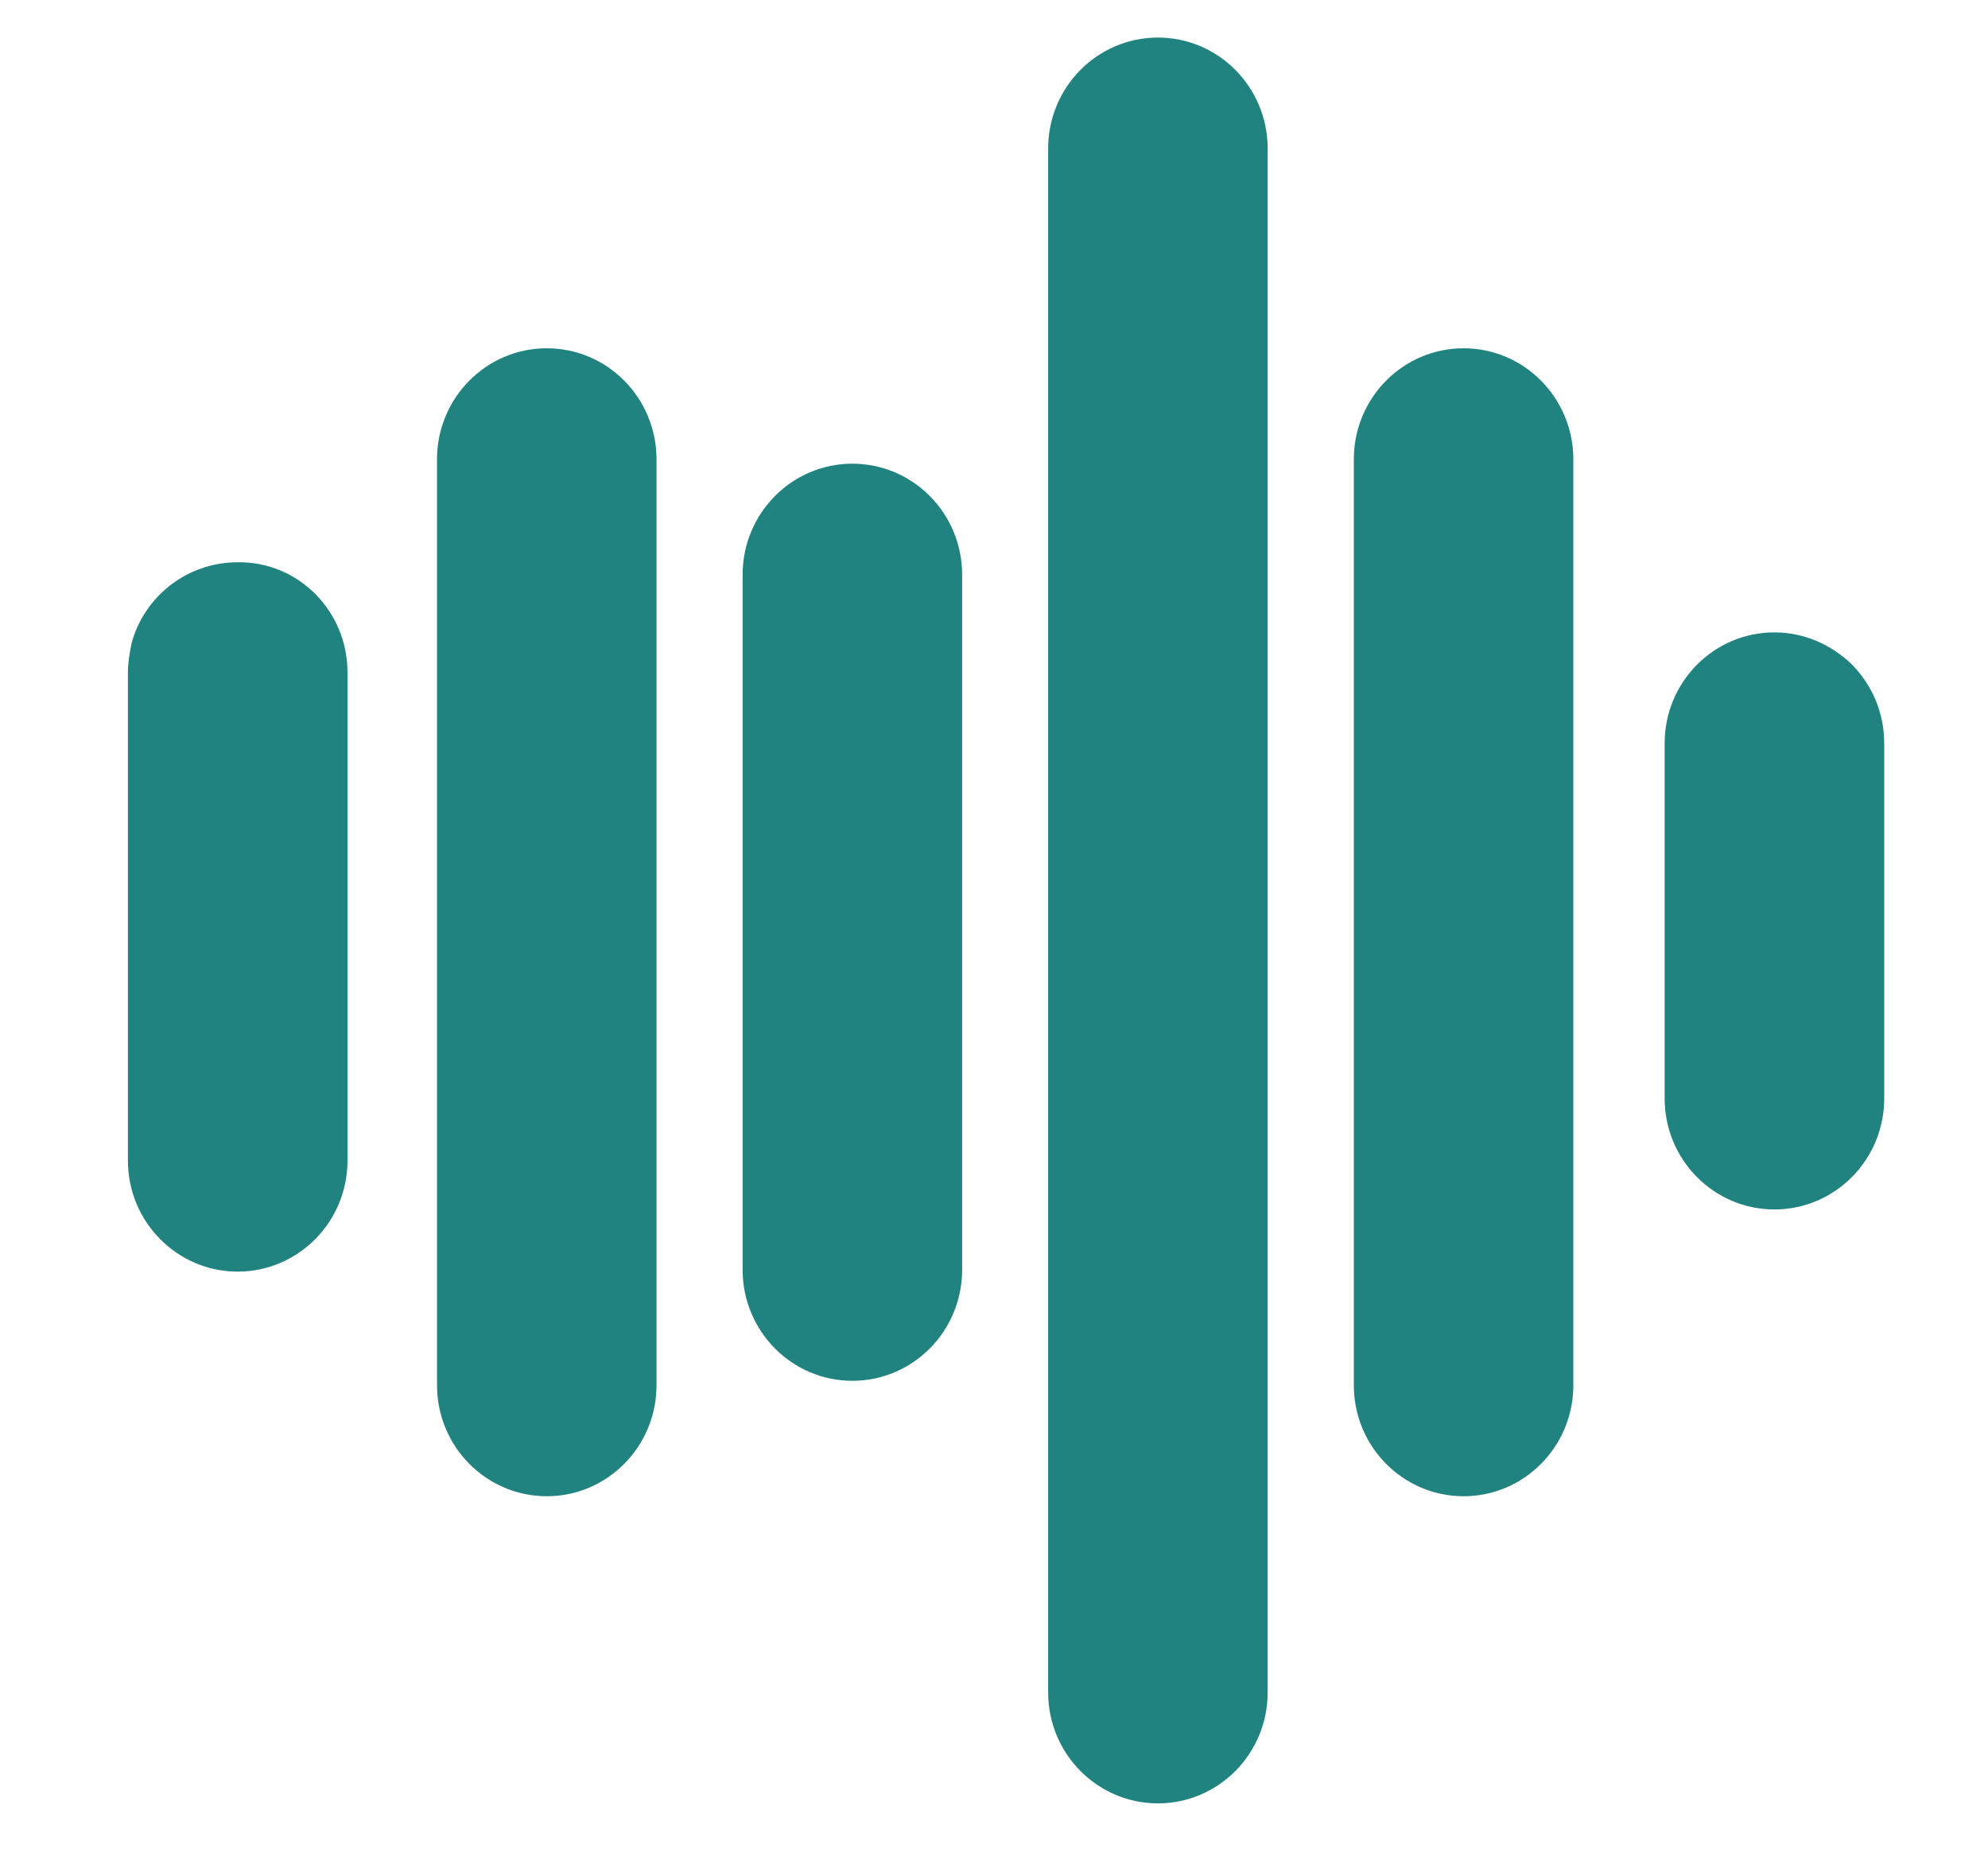
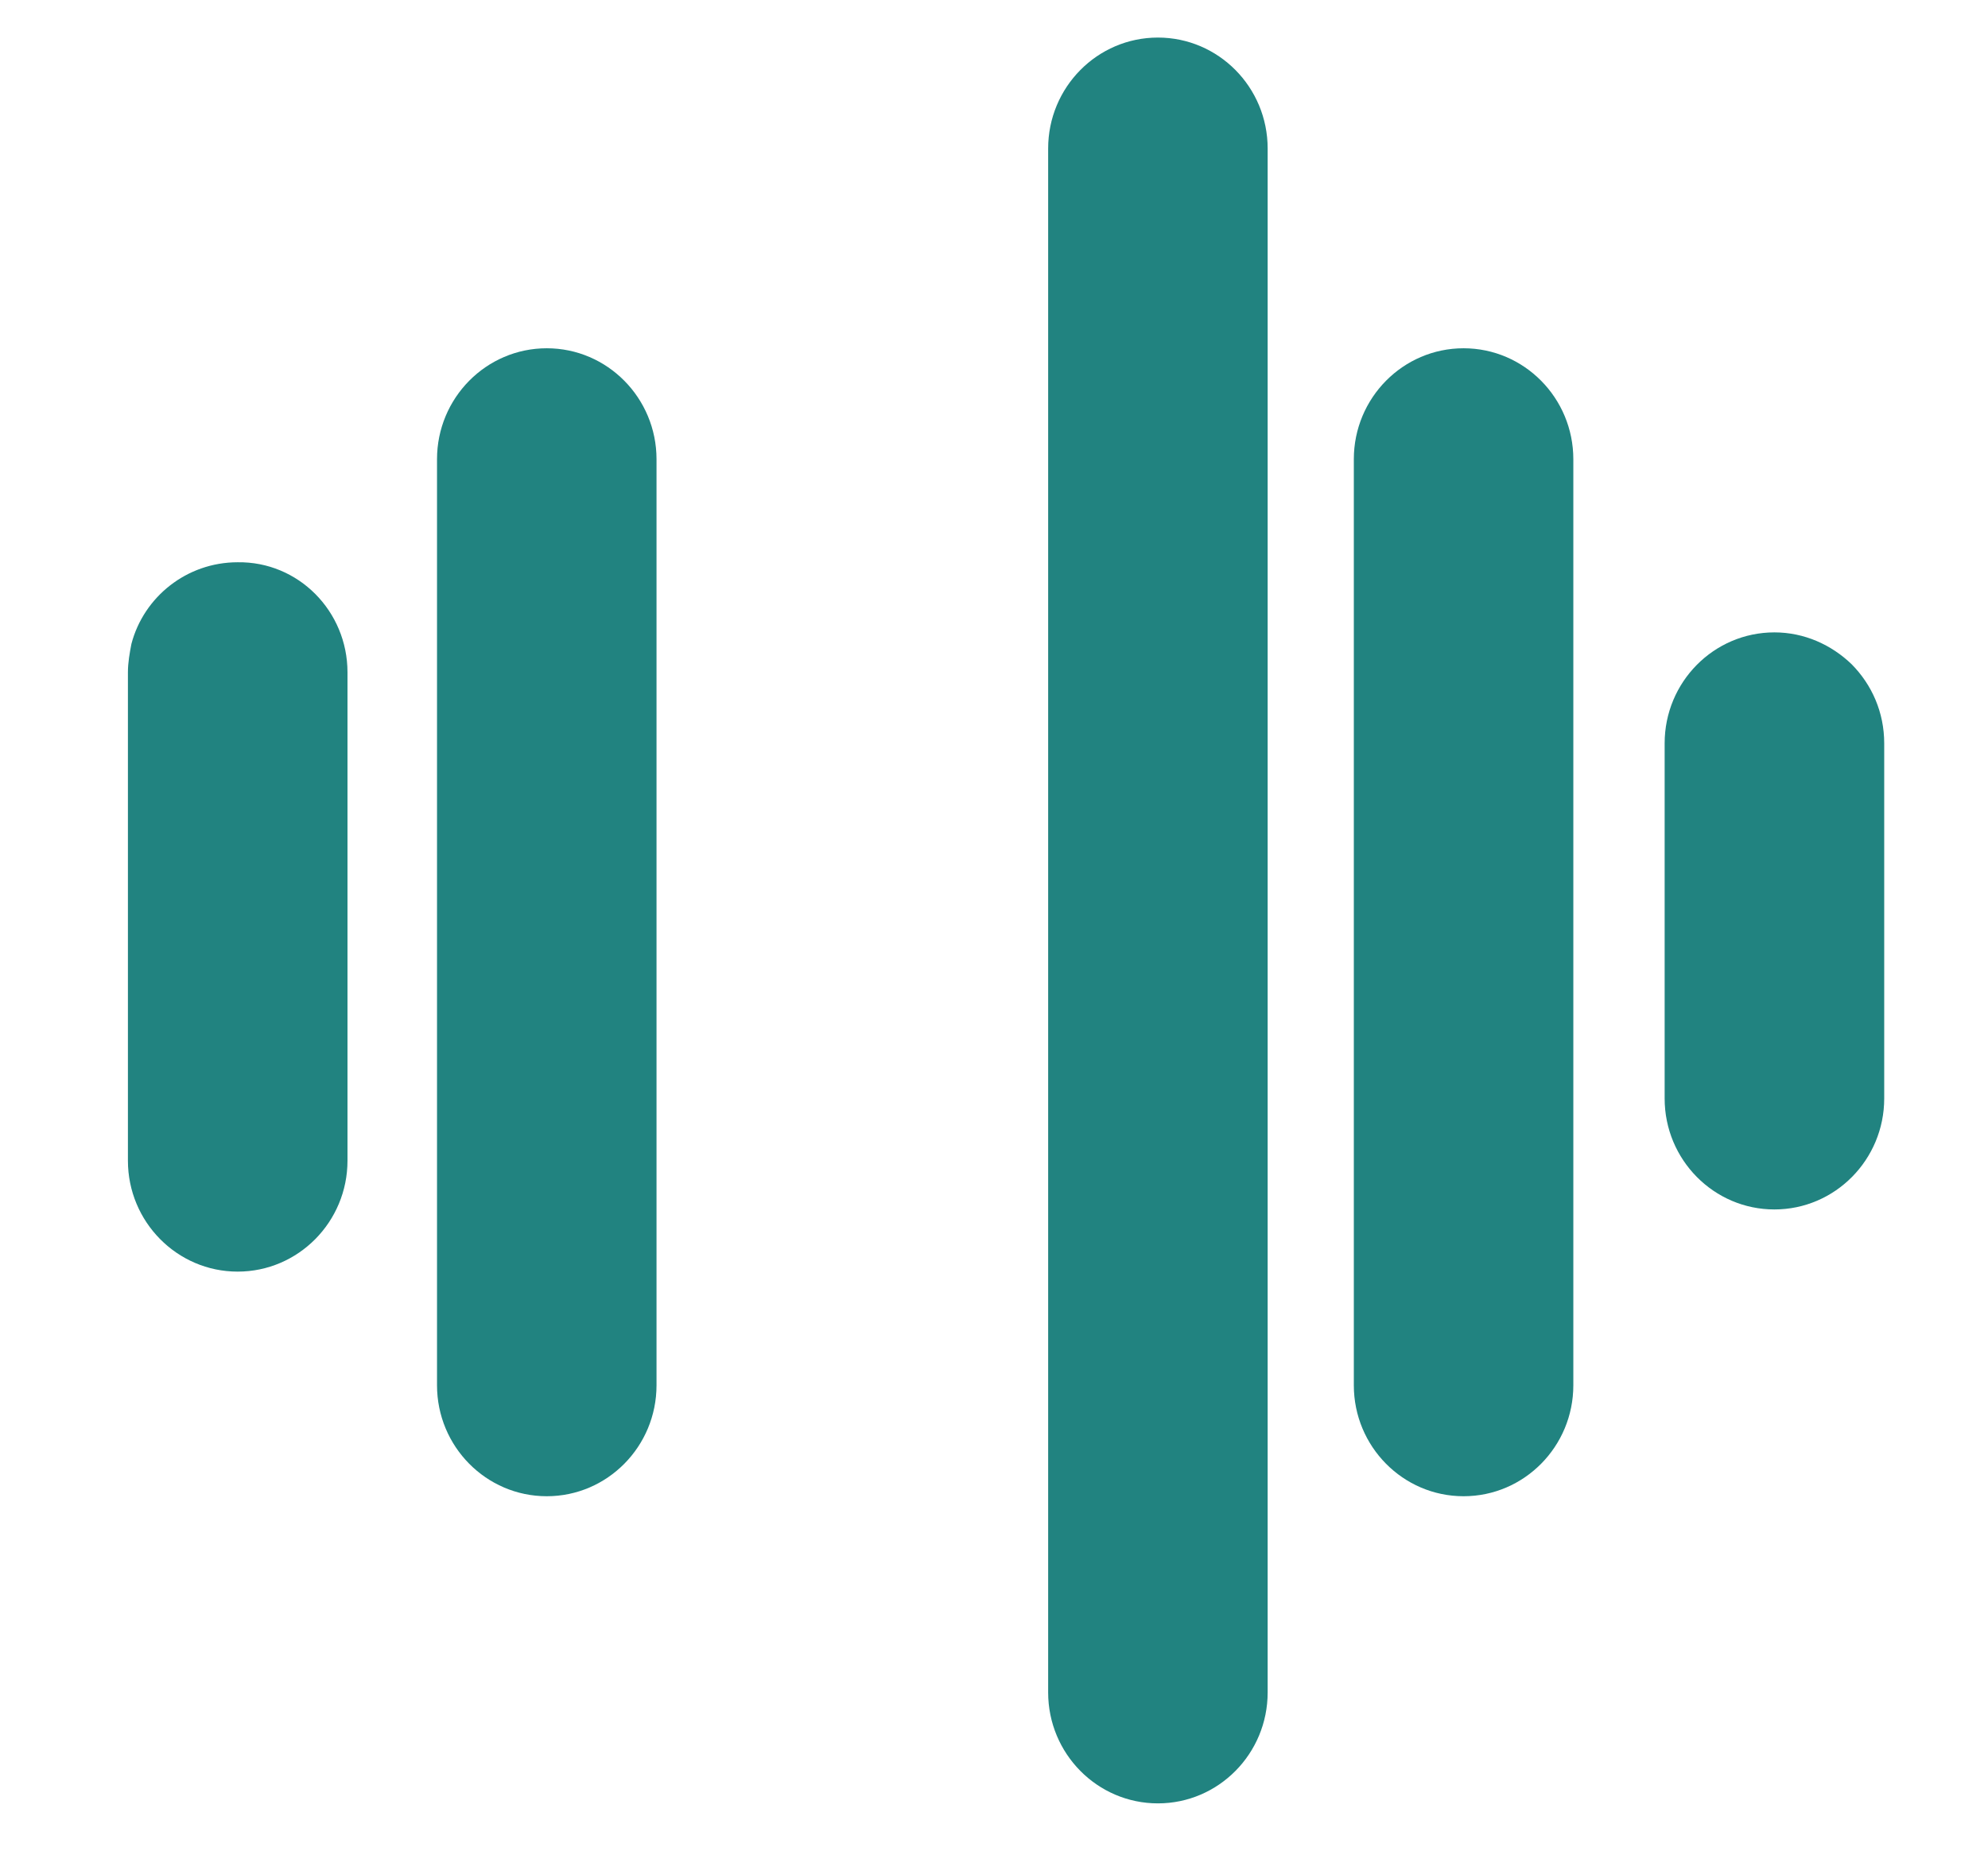
<svg xmlns="http://www.w3.org/2000/svg" width="29" height="27" viewBox="0 0 29 27" fill="none">
  <path fill-rule="evenodd" clip-rule="evenodd" d="M5.069 9.809V16.933C5.069 17.826 4.351 18.552 3.467 18.552C2.584 18.552 1.866 17.826 1.866 16.933V9.809C1.866 9.666 1.892 9.524 1.917 9.394C2.097 8.708 2.724 8.203 3.467 8.203C4.351 8.19 5.069 8.915 5.069 9.809Z" fill="#218380" />
  <path fill-rule="evenodd" clip-rule="evenodd" d="M27.486 10.845V16.026C27.486 16.919 26.768 17.645 25.884 17.645C25 17.645 24.283 16.919 24.283 16.026V10.845C24.283 9.951 25 9.226 25.884 9.226C26.32 9.226 26.717 9.407 27.012 9.692C27.306 9.99 27.486 10.392 27.486 10.845Z" fill="#218380" />
  <path fill-rule="evenodd" clip-rule="evenodd" d="M9.577 6.7V20.21C9.577 21.103 8.86 21.829 7.976 21.829C7.092 21.829 6.375 21.103 6.375 20.21V6.7C6.375 5.807 7.092 5.081 7.976 5.081C8.86 5.081 9.577 5.807 9.577 6.7Z" fill="#218380" />
-   <path fill-rule="evenodd" clip-rule="evenodd" d="M12.434 6.765C13.318 6.765 14.035 7.49 14.035 8.384V18.526C14.035 19.419 13.318 20.145 12.434 20.145C11.55 20.145 10.833 19.419 10.833 18.526V8.384C10.833 7.49 11.55 6.765 12.434 6.765Z" fill="#218380" />
  <path fill-rule="evenodd" clip-rule="evenodd" d="M16.891 0.548C17.775 0.548 18.492 1.273 18.492 2.167V24.691C18.492 25.585 17.775 26.31 16.891 26.31C16.007 26.31 15.29 25.585 15.29 24.691V2.167C15.29 1.273 16.007 0.548 16.891 0.548Z" fill="#218380" />
  <path fill-rule="evenodd" clip-rule="evenodd" d="M22.951 6.7V20.21C22.951 21.103 22.234 21.829 21.35 21.829C20.466 21.829 19.749 21.103 19.749 20.21V6.7C19.749 5.807 20.466 5.081 21.35 5.081C22.234 5.081 22.951 5.807 22.951 6.7Z" fill="#218380" />
</svg>